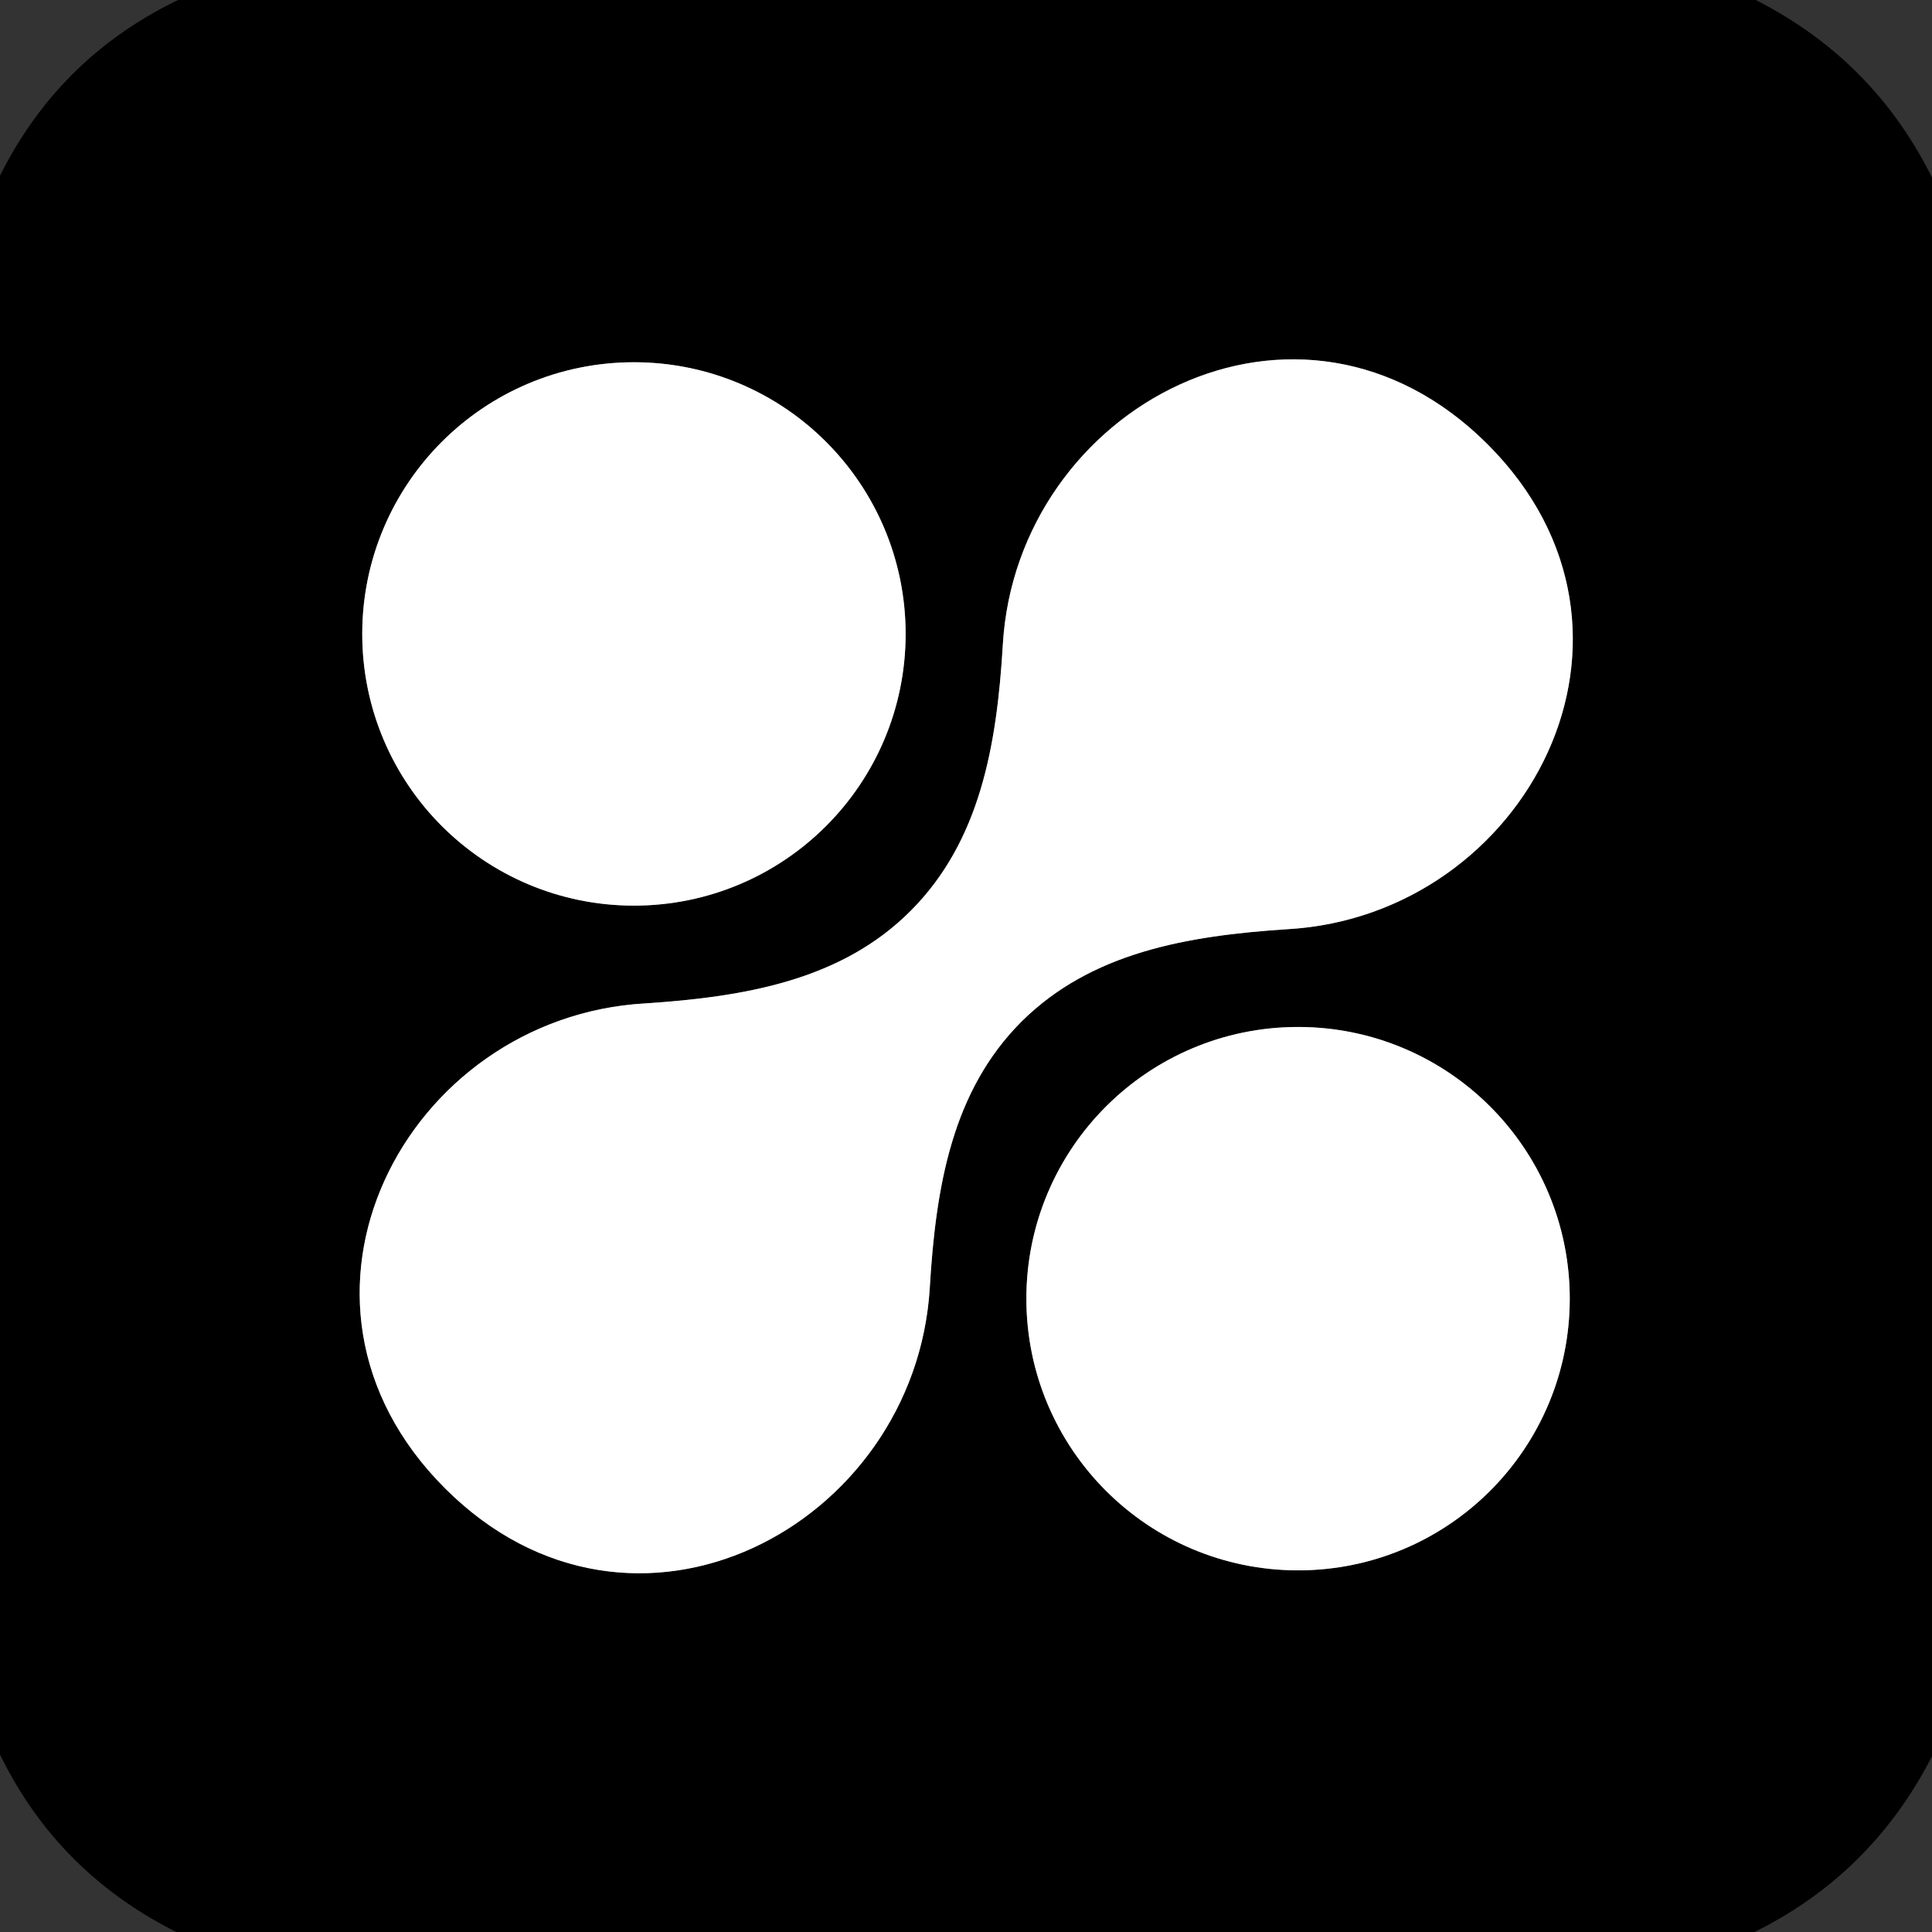
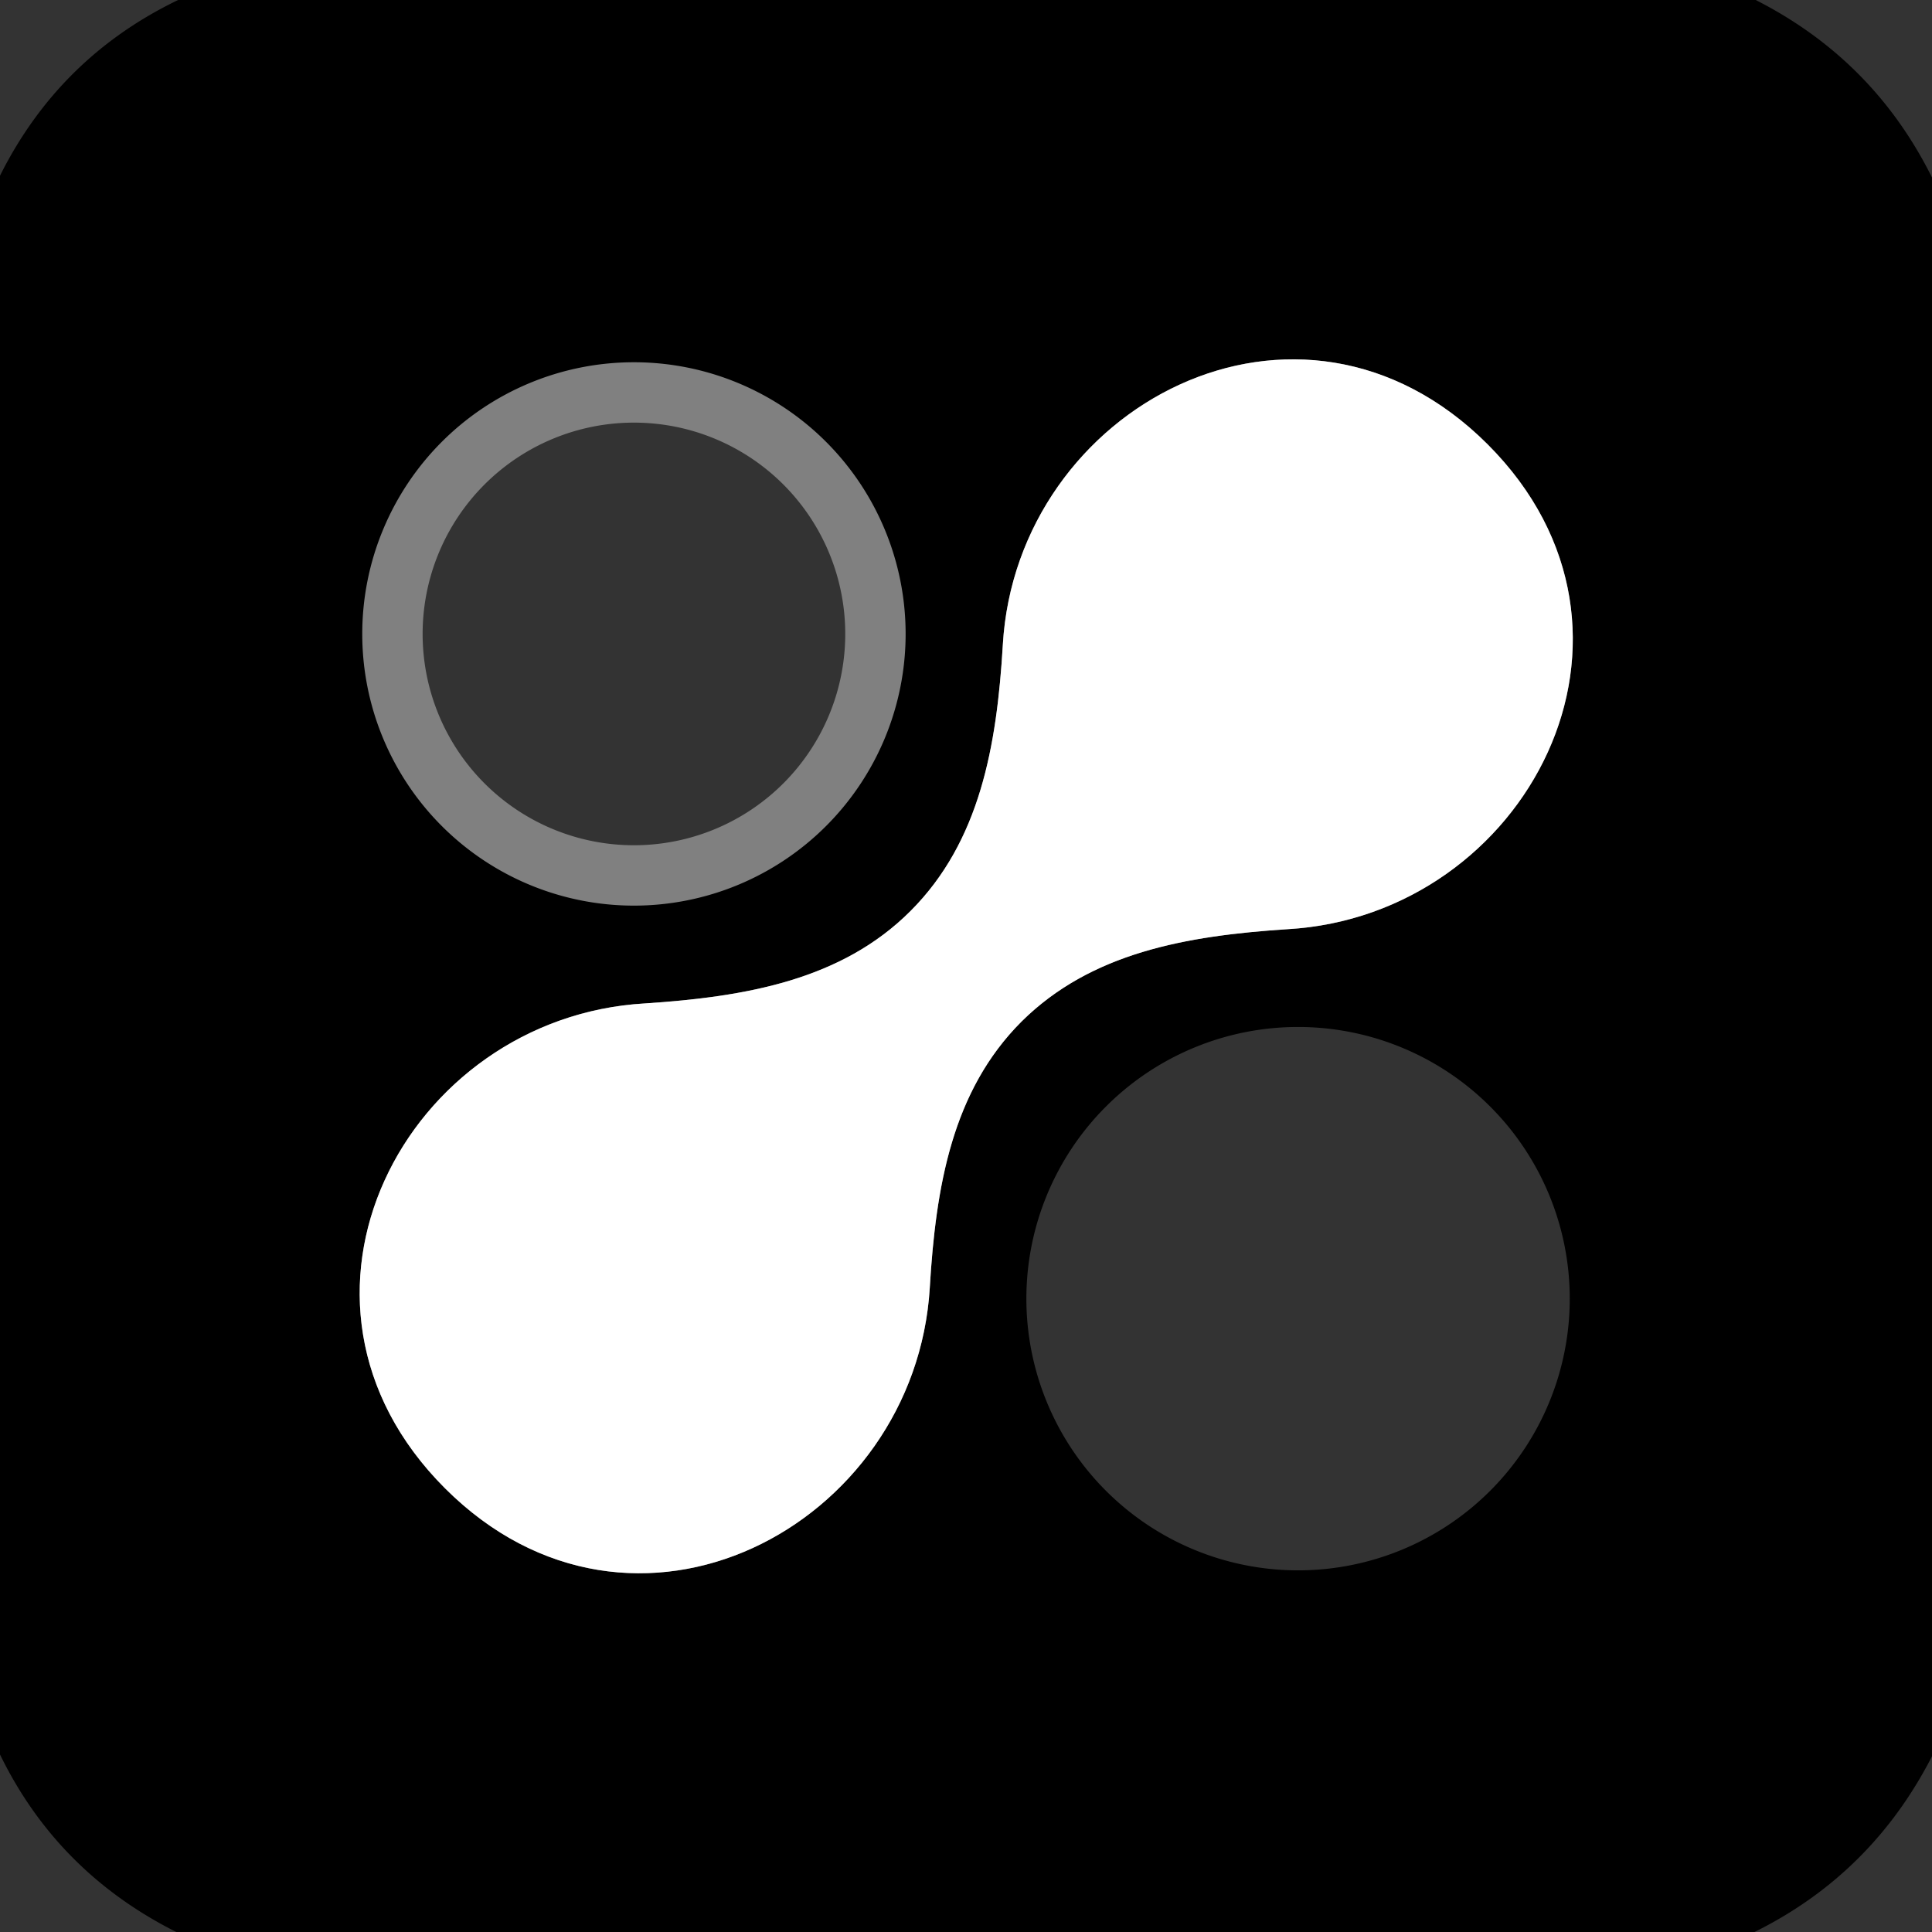
<svg xmlns="http://www.w3.org/2000/svg" version="1.1" viewBox="0.00 0.00 32.00 32.00">
  <rect x="0.00" y="0.00" width="32.00" height="32.00" fill="#333333" stroke="none" />
  <g stroke-width="2.00" fill="none" stroke-linecap="butt">
    <path stroke="#808080" vector-effect="non-scaling-stroke" d="   M 15.00 10.50   A 4.50 4.50 0.0 0 0 10.50 6.00   A 4.50 4.50 0.0 0 0 6.00 10.50   A 4.50 4.50 0.0 0 0 10.50 15.00   A 4.50 4.50 0.0 0 0 15.00 10.50" />
    <path stroke="#808080" vector-effect="non-scaling-stroke" d="   M 15.08 15.09   C 13.94 16.23 12.36 16.51 10.68 16.62   C 6.72 16.85 4.25 21.53 7.37 24.65   C 10.49 27.77 15.16 25.28 15.40 21.33   C 15.50 19.65 15.77 18.07 16.92 16.92   C 18.07 15.78 19.64 15.50 21.33 15.39   C 25.28 15.16 27.76 10.48 24.64 7.36   C 21.52 4.24 16.84 6.73 16.61 10.68   C 16.51 12.36 16.23 13.94 15.08 15.09" />
-     <path stroke="#808080" vector-effect="non-scaling-stroke" d="   M 26.00 21.51   A 4.50 4.50 0.0 0 0 21.50 17.01   A 4.50 4.50 0.0 0 0 17.00 21.51   A 4.50 4.50 0.0 0 0 21.50 26.01   A 4.50 4.50 0.0 0 0 26.00 21.51" />
  </g>
  <path fill="#000000" d="   M 29.08 0.00   Q 31.03 0.99 32.00 2.94   L 32.00 29.09   Q 31.00 31.04 29.06 32.00   L 2.92 32.00   Q 0.95 31.01 0.00 29.06   L 0.00 2.91   Q 0.98 0.95 2.95 0.00   L 29.08 0.00   Z   M 15.00 10.50   A 4.50 4.50 0.0 0 0 10.50 6.00   A 4.50 4.50 0.0 0 0 6.00 10.50   A 4.50 4.50 0.0 0 0 10.50 15.00   A 4.50 4.50 0.0 0 0 15.00 10.50   Z   M 15.08 15.09   C 13.94 16.23 12.36 16.51 10.68 16.62   C 6.72 16.85 4.25 21.53 7.37 24.65   C 10.49 27.77 15.16 25.28 15.40 21.33   C 15.50 19.65 15.77 18.07 16.92 16.92   C 18.07 15.78 19.64 15.50 21.33 15.39   C 25.28 15.16 27.76 10.48 24.64 7.36   C 21.52 4.24 16.84 6.73 16.61 10.68   C 16.51 12.36 16.23 13.94 15.08 15.09   Z   M 26.00 21.51   A 4.50 4.50 0.0 0 0 21.50 17.01   A 4.50 4.50 0.0 0 0 17.00 21.51   A 4.50 4.50 0.0 0 0 21.50 26.01   A 4.50 4.50 0.0 0 0 26.00 21.51   Z" />
-   <circle fill="#ffffff" cx="10.50" cy="10.50" r="4.50" />
  <path fill="#ffffff" d="   M 24.64 7.36   C 27.76 10.48 25.28 15.16 21.33 15.39   C 19.64 15.50 18.07 15.78 16.92 16.92   C 15.77 18.07 15.50 19.65 15.40 21.33   C 15.16 25.28 10.49 27.77 7.37 24.65   C 4.25 21.53 6.72 16.85 10.68 16.62   C 12.36 16.51 13.94 16.23 15.08 15.09   C 16.23 13.94 16.51 12.36 16.61 10.68   C 16.84 6.73 21.52 4.24 24.64 7.36   Z" />
-   <circle fill="#ffffff" cx="21.50" cy="21.51" r="4.50" />
</svg>